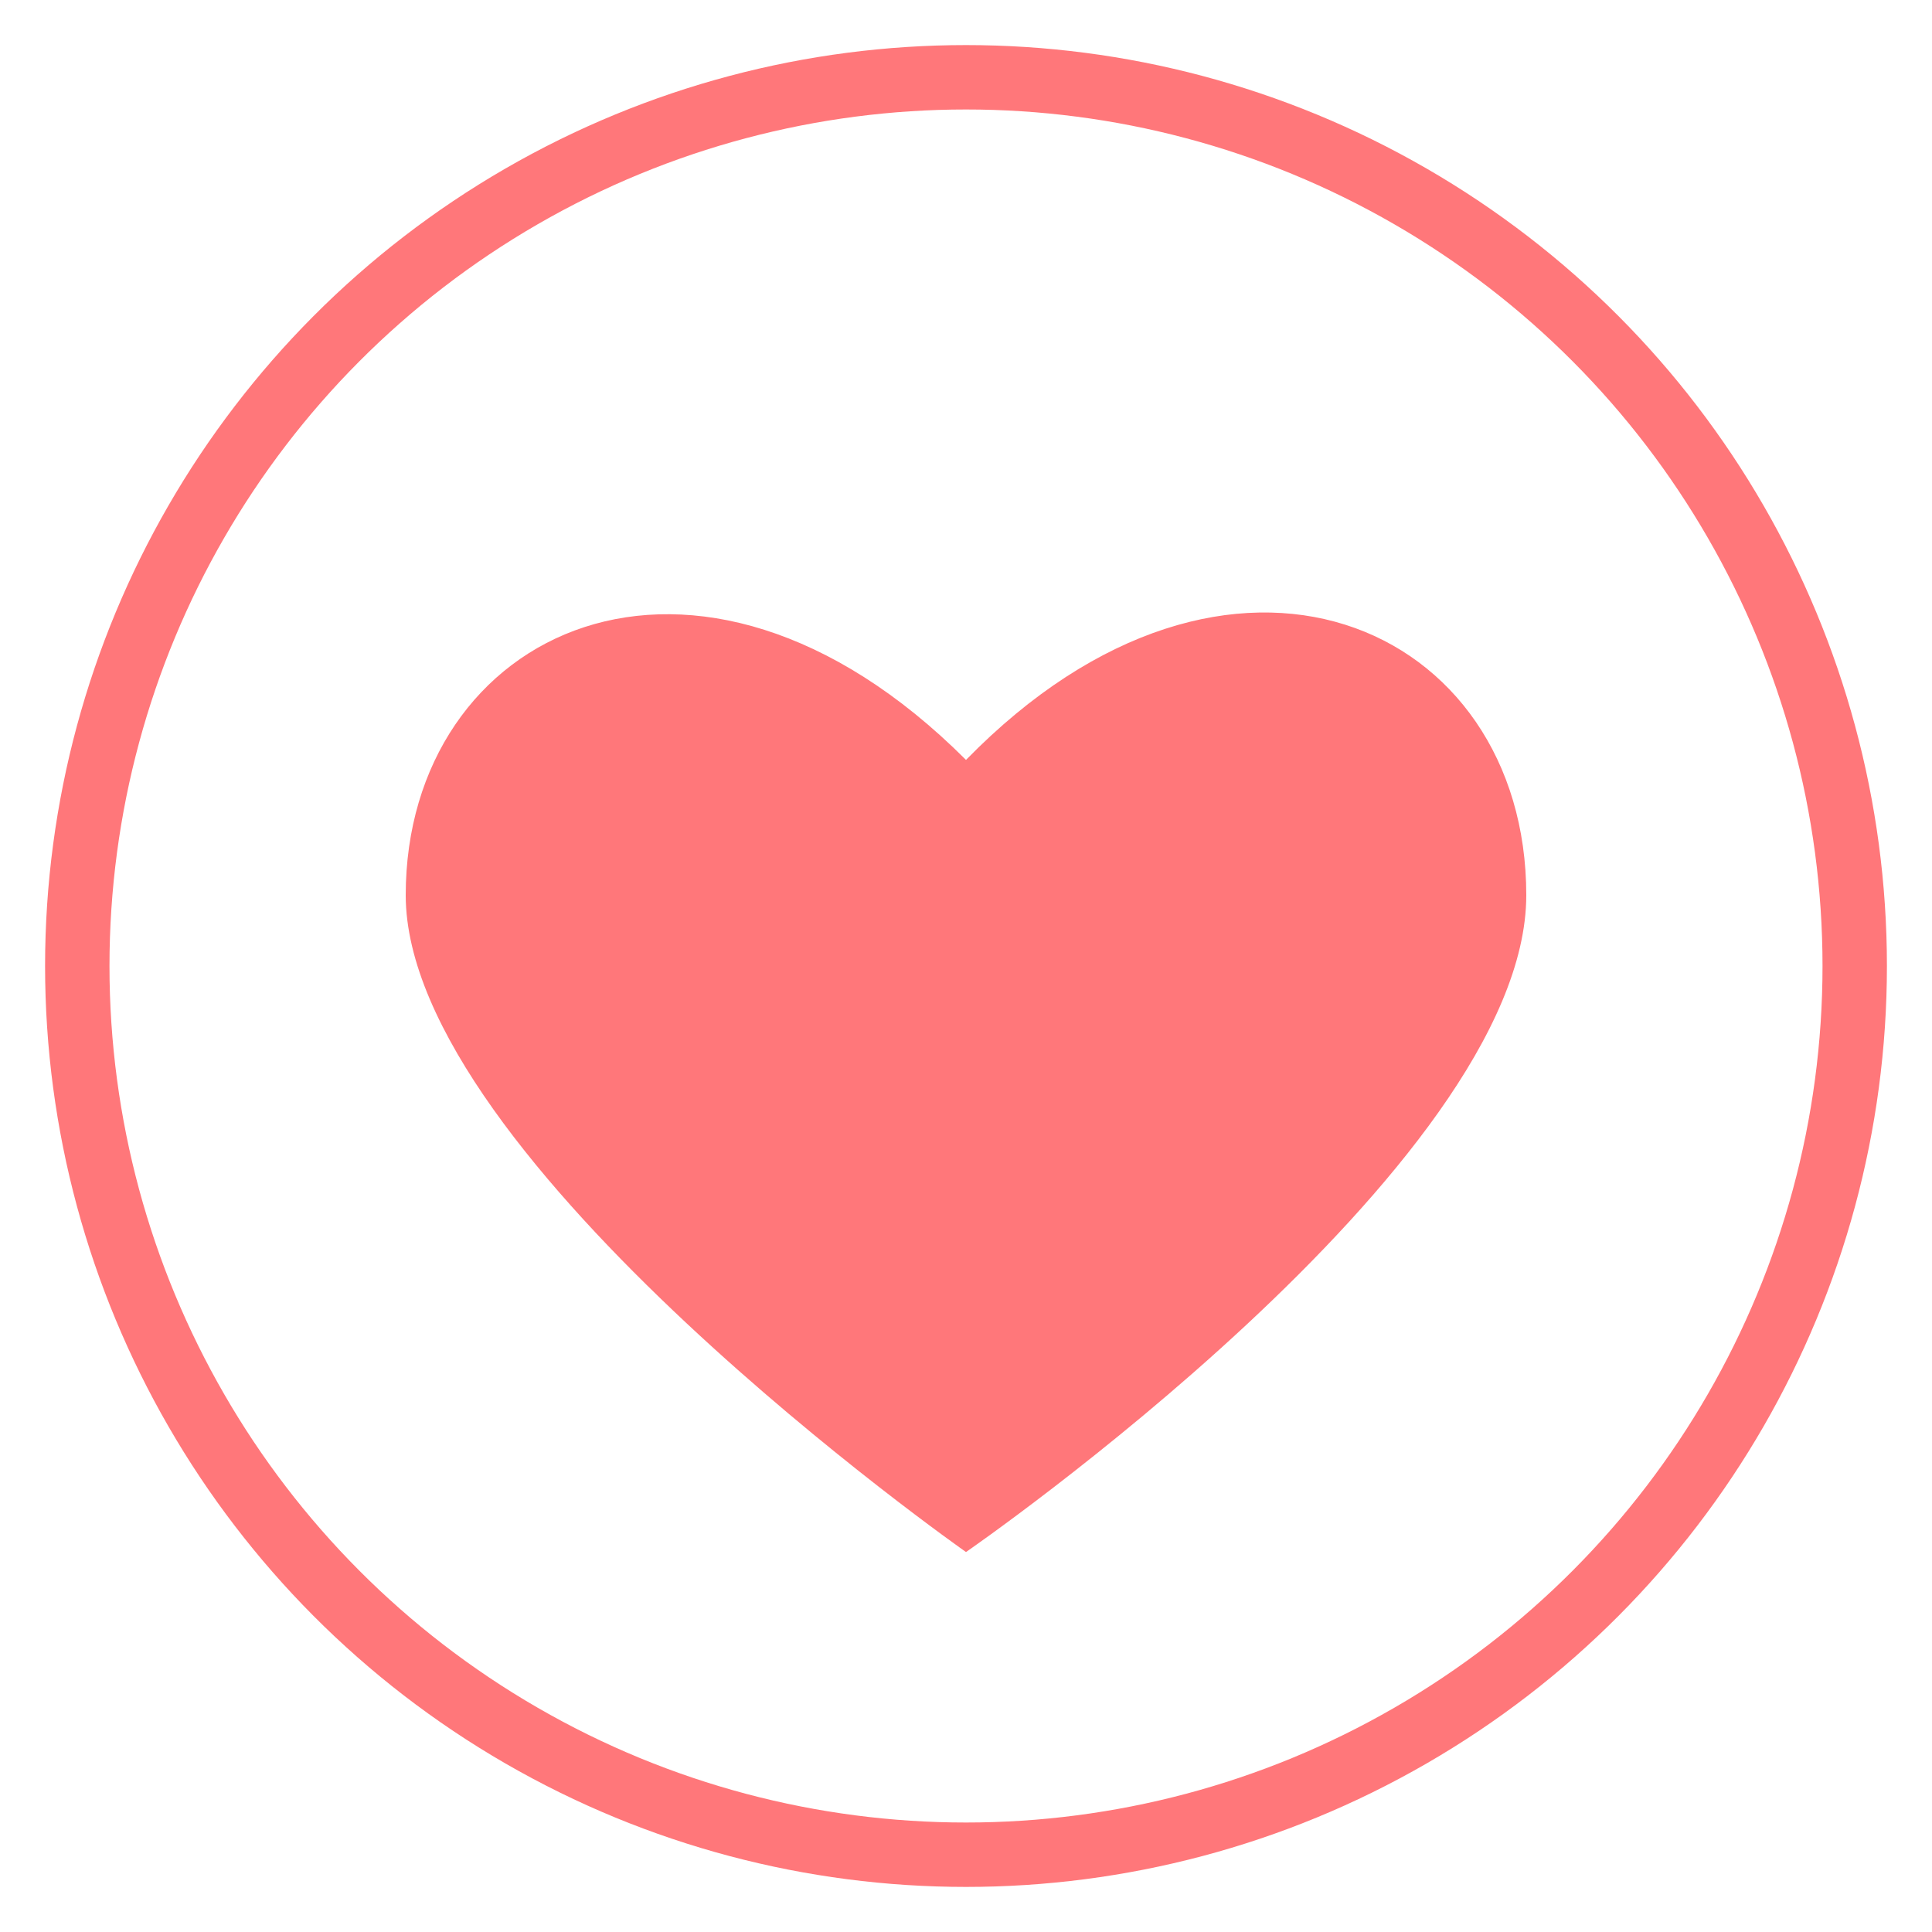
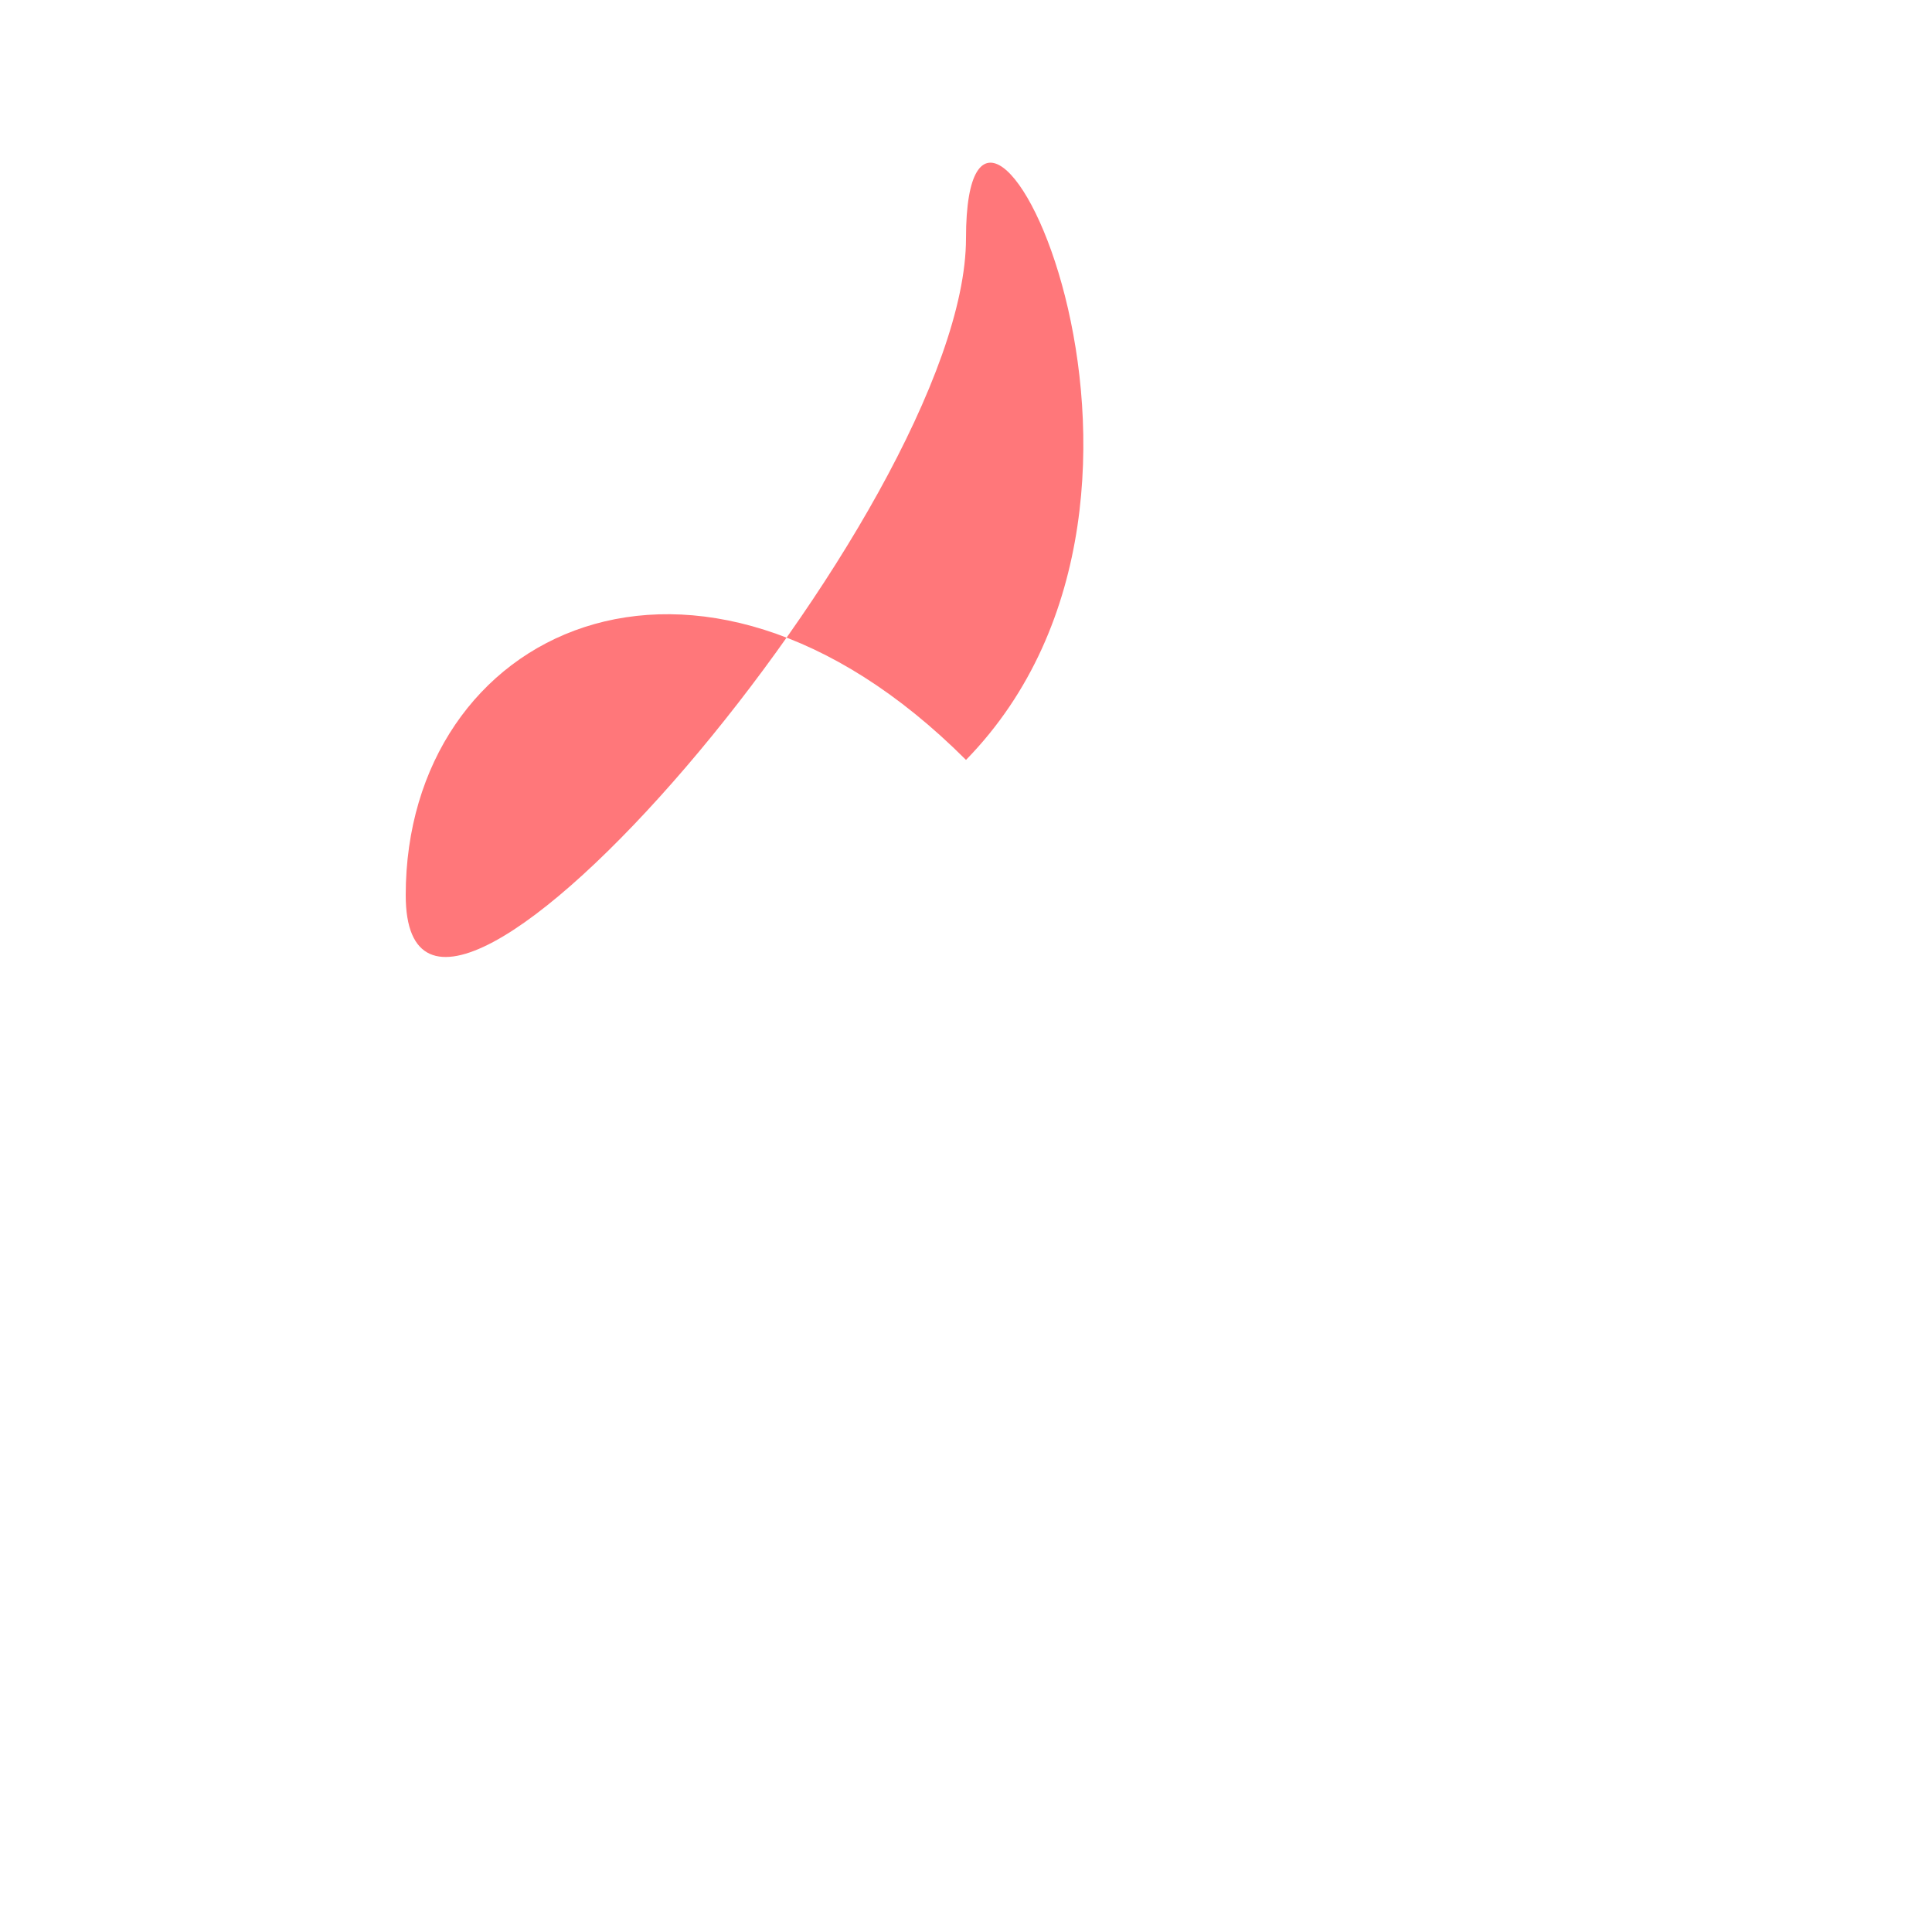
<svg xmlns="http://www.w3.org/2000/svg" version="1.1" id="圖層_1" x="0px" y="0px" viewBox="0 0 30 30" style="enable-background:new 0 0 30 30;" xml:space="preserve">
  <style type="text/css">
	.st0{fill:none;stroke:#FF777A;stroke-miterlimit:10;}
	.st1{fill:#FF777A;}
</style>
-   <circle class="st0" cx="15" cy="15" r="13.8" />
  <g id="XMLID_774_">
    <g id="XMLID_775_">
      <g id="XMLID_776_">
-         <path id="XMLID_777_" class="st1" d="M15,11.8c-4.2-4.2-8.7-2-8.7,2.1S15,24.1,15,24.1s8.7-6,8.7-10.2S19.1,7.6,15,11.8z" />
+         <path id="XMLID_777_" class="st1" d="M15,11.8c-4.2-4.2-8.7-2-8.7,2.1s8.7-6,8.7-10.2S19.1,7.6,15,11.8z" />
      </g>
    </g>
  </g>
</svg>